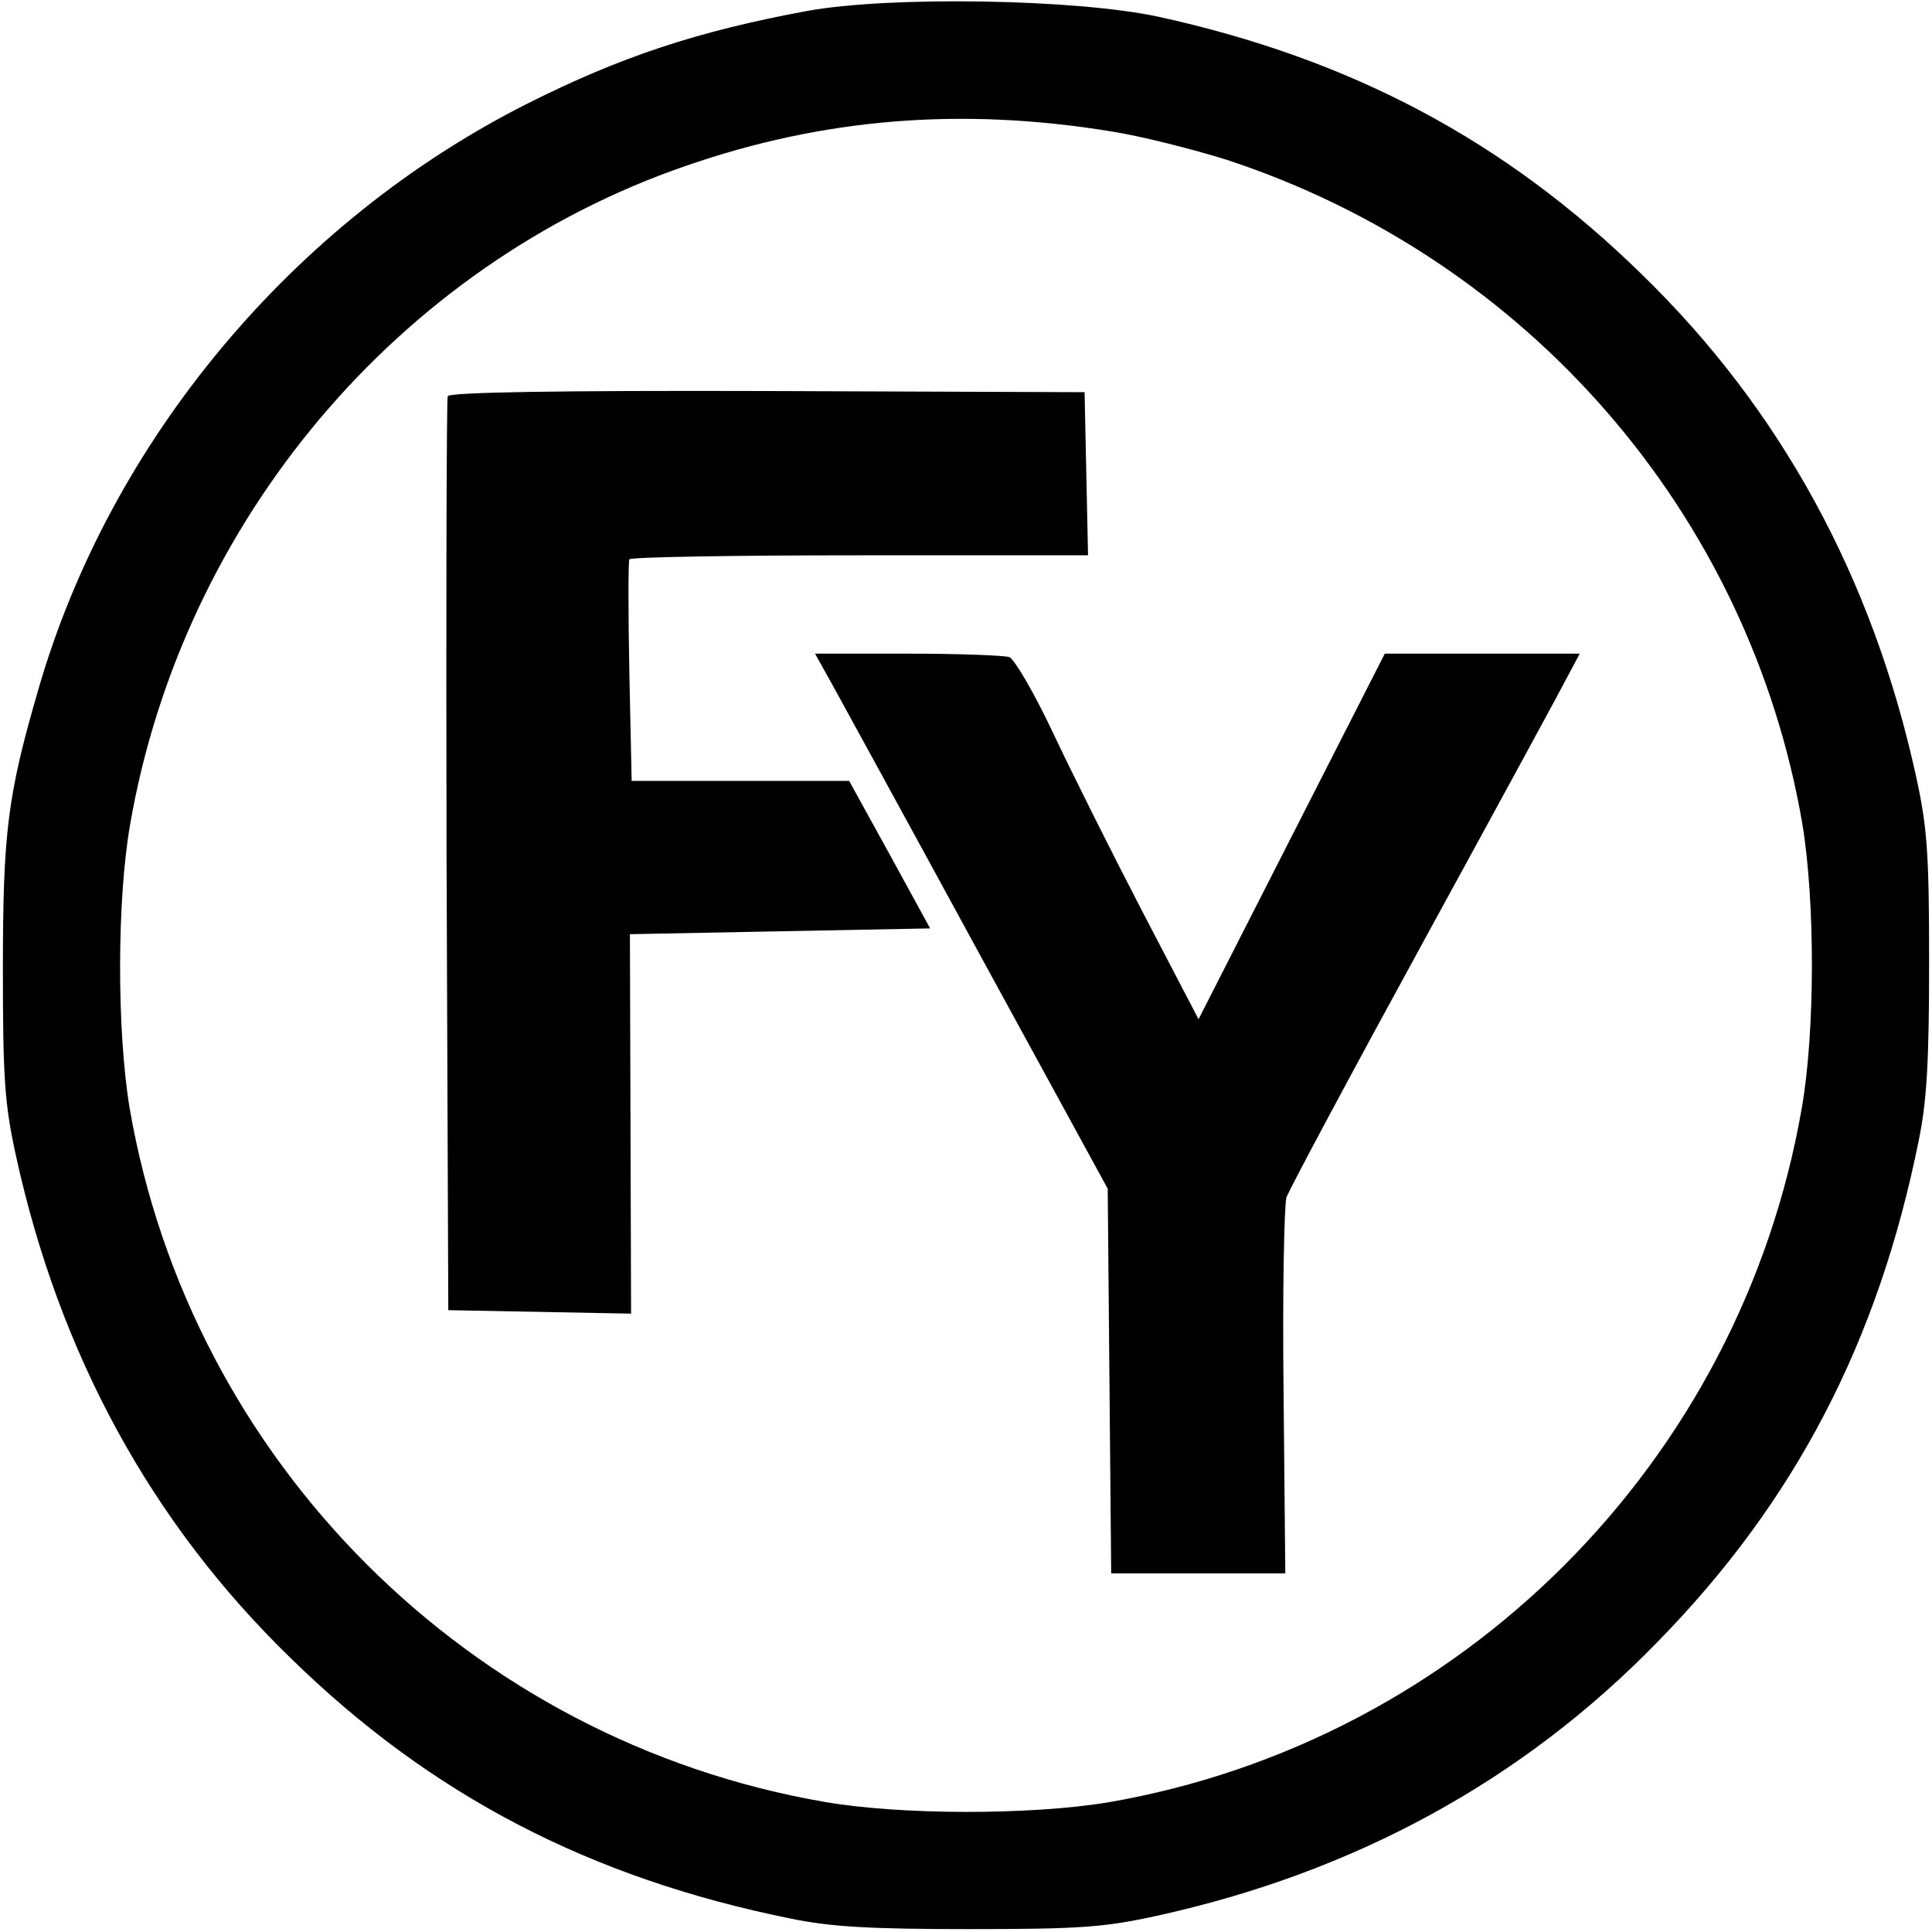
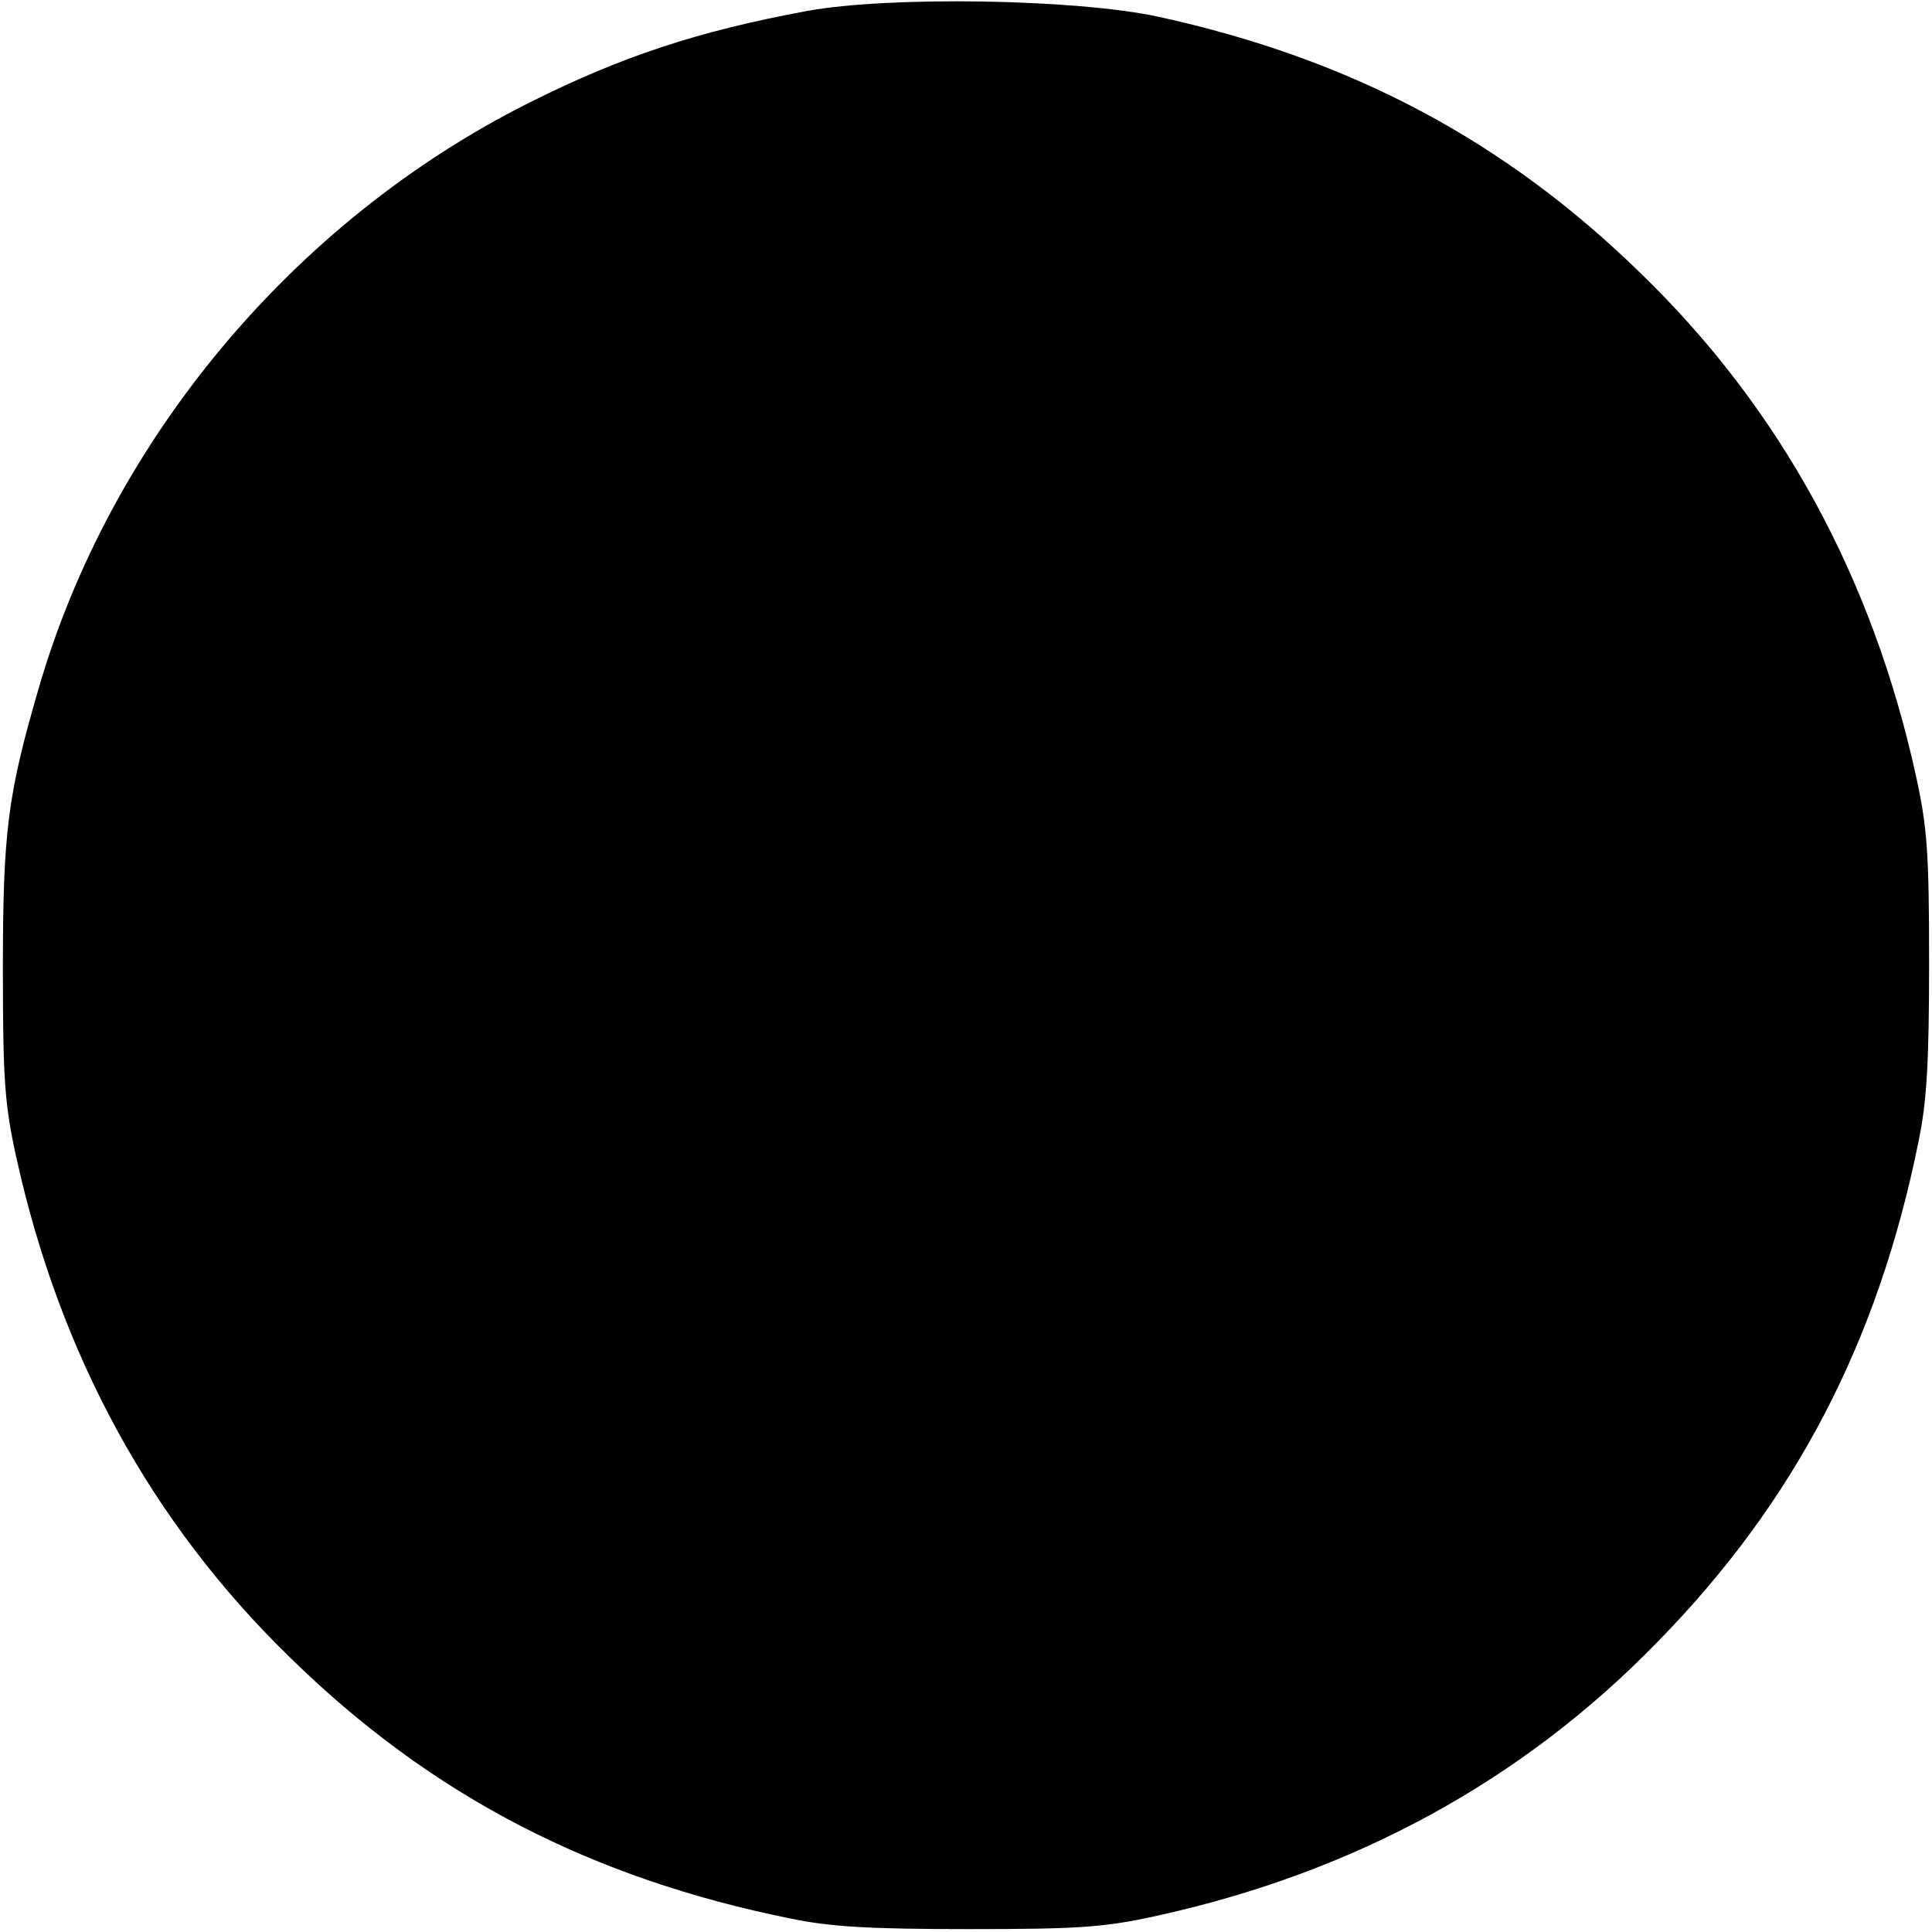
<svg xmlns="http://www.w3.org/2000/svg" version="1.0" width="334pt" height="334pt" viewBox="0 0 334 334" preserveAspectRatio="xMidYMid meet">
  <g transform="translate(0,334) scale(0.1,-0.1)" fill="#000000" stroke="none">
-     <path d="M1395 3321 c-189 -35 -322 -79 -483 -160 -405 -204 -722 -583 -846 -1014 -53 -182 -61 -247 -61 -482 0 -191 3 -234 23 -325 75 -341 233 -632 474 -866 242 -237 518 -381 866 -451 68 -14 135 -18 307 -18 191 0 234 3 325 23 341 75 632 233 866 474 237 242 381 518 451 866 14 68 18 135 18 307 0 191 -3 234 -23 325 -75 341 -233 632 -474 866 -236 231 -502 372 -835 445 -143 31 -467 36 -608 10z m525 -208 c52 -8 142 -31 200 -49 521 -171 904 -612 996 -1149 22 -134 22 -358 -1 -490 -106 -613 -589 -1096 -1200 -1201 -134 -22 -358 -22 -490 1 -613 106 -1096 589 -1201 1200 -22 134 -22 358 1 490 91 524 464 967 960 1138 239 83 477 102 735 60z" />
+     <path d="M1395 3321 c-189 -35 -322 -79 -483 -160 -405 -204 -722 -583 -846 -1014 -53 -182 -61 -247 -61 -482 0 -191 3 -234 23 -325 75 -341 233 -632 474 -866 242 -237 518 -381 866 -451 68 -14 135 -18 307 -18 191 0 234 3 325 23 341 75 632 233 866 474 237 242 381 518 451 866 14 68 18 135 18 307 0 191 -3 234 -23 325 -75 341 -233 632 -474 866 -236 231 -502 372 -835 445 -143 31 -467 36 -608 10z m525 -208 z" />
    <path d="M774 2655 c-2 -5 -3 -363 -2 -795 l3 -785 158 -3 158 -3 -1 328 -1 328 259 5 260 5 -70 128 -70 127 -188 0 -188 0 -4 188 c-2 103 -2 190 0 195 2 4 181 7 398 7 l395 0 -3 141 -3 141 -549 2 c-358 1 -550 -2 -552 -9z" />
-     <path d="M1438 2158 c16 -29 130 -237 253 -463 l224 -410 3 -333 3 -332 150 0 151 0 -3 313 c-2 171 1 323 5 337 5 14 113 216 241 450 128 234 240 440 249 458 l17 32 -169 0 -168 0 -161 -316 -161 -316 -97 186 c-53 102 -123 242 -155 310 -32 68 -66 126 -75 130 -9 3 -89 6 -177 6 l-159 0 29 -52z" />
  </g>
</svg>